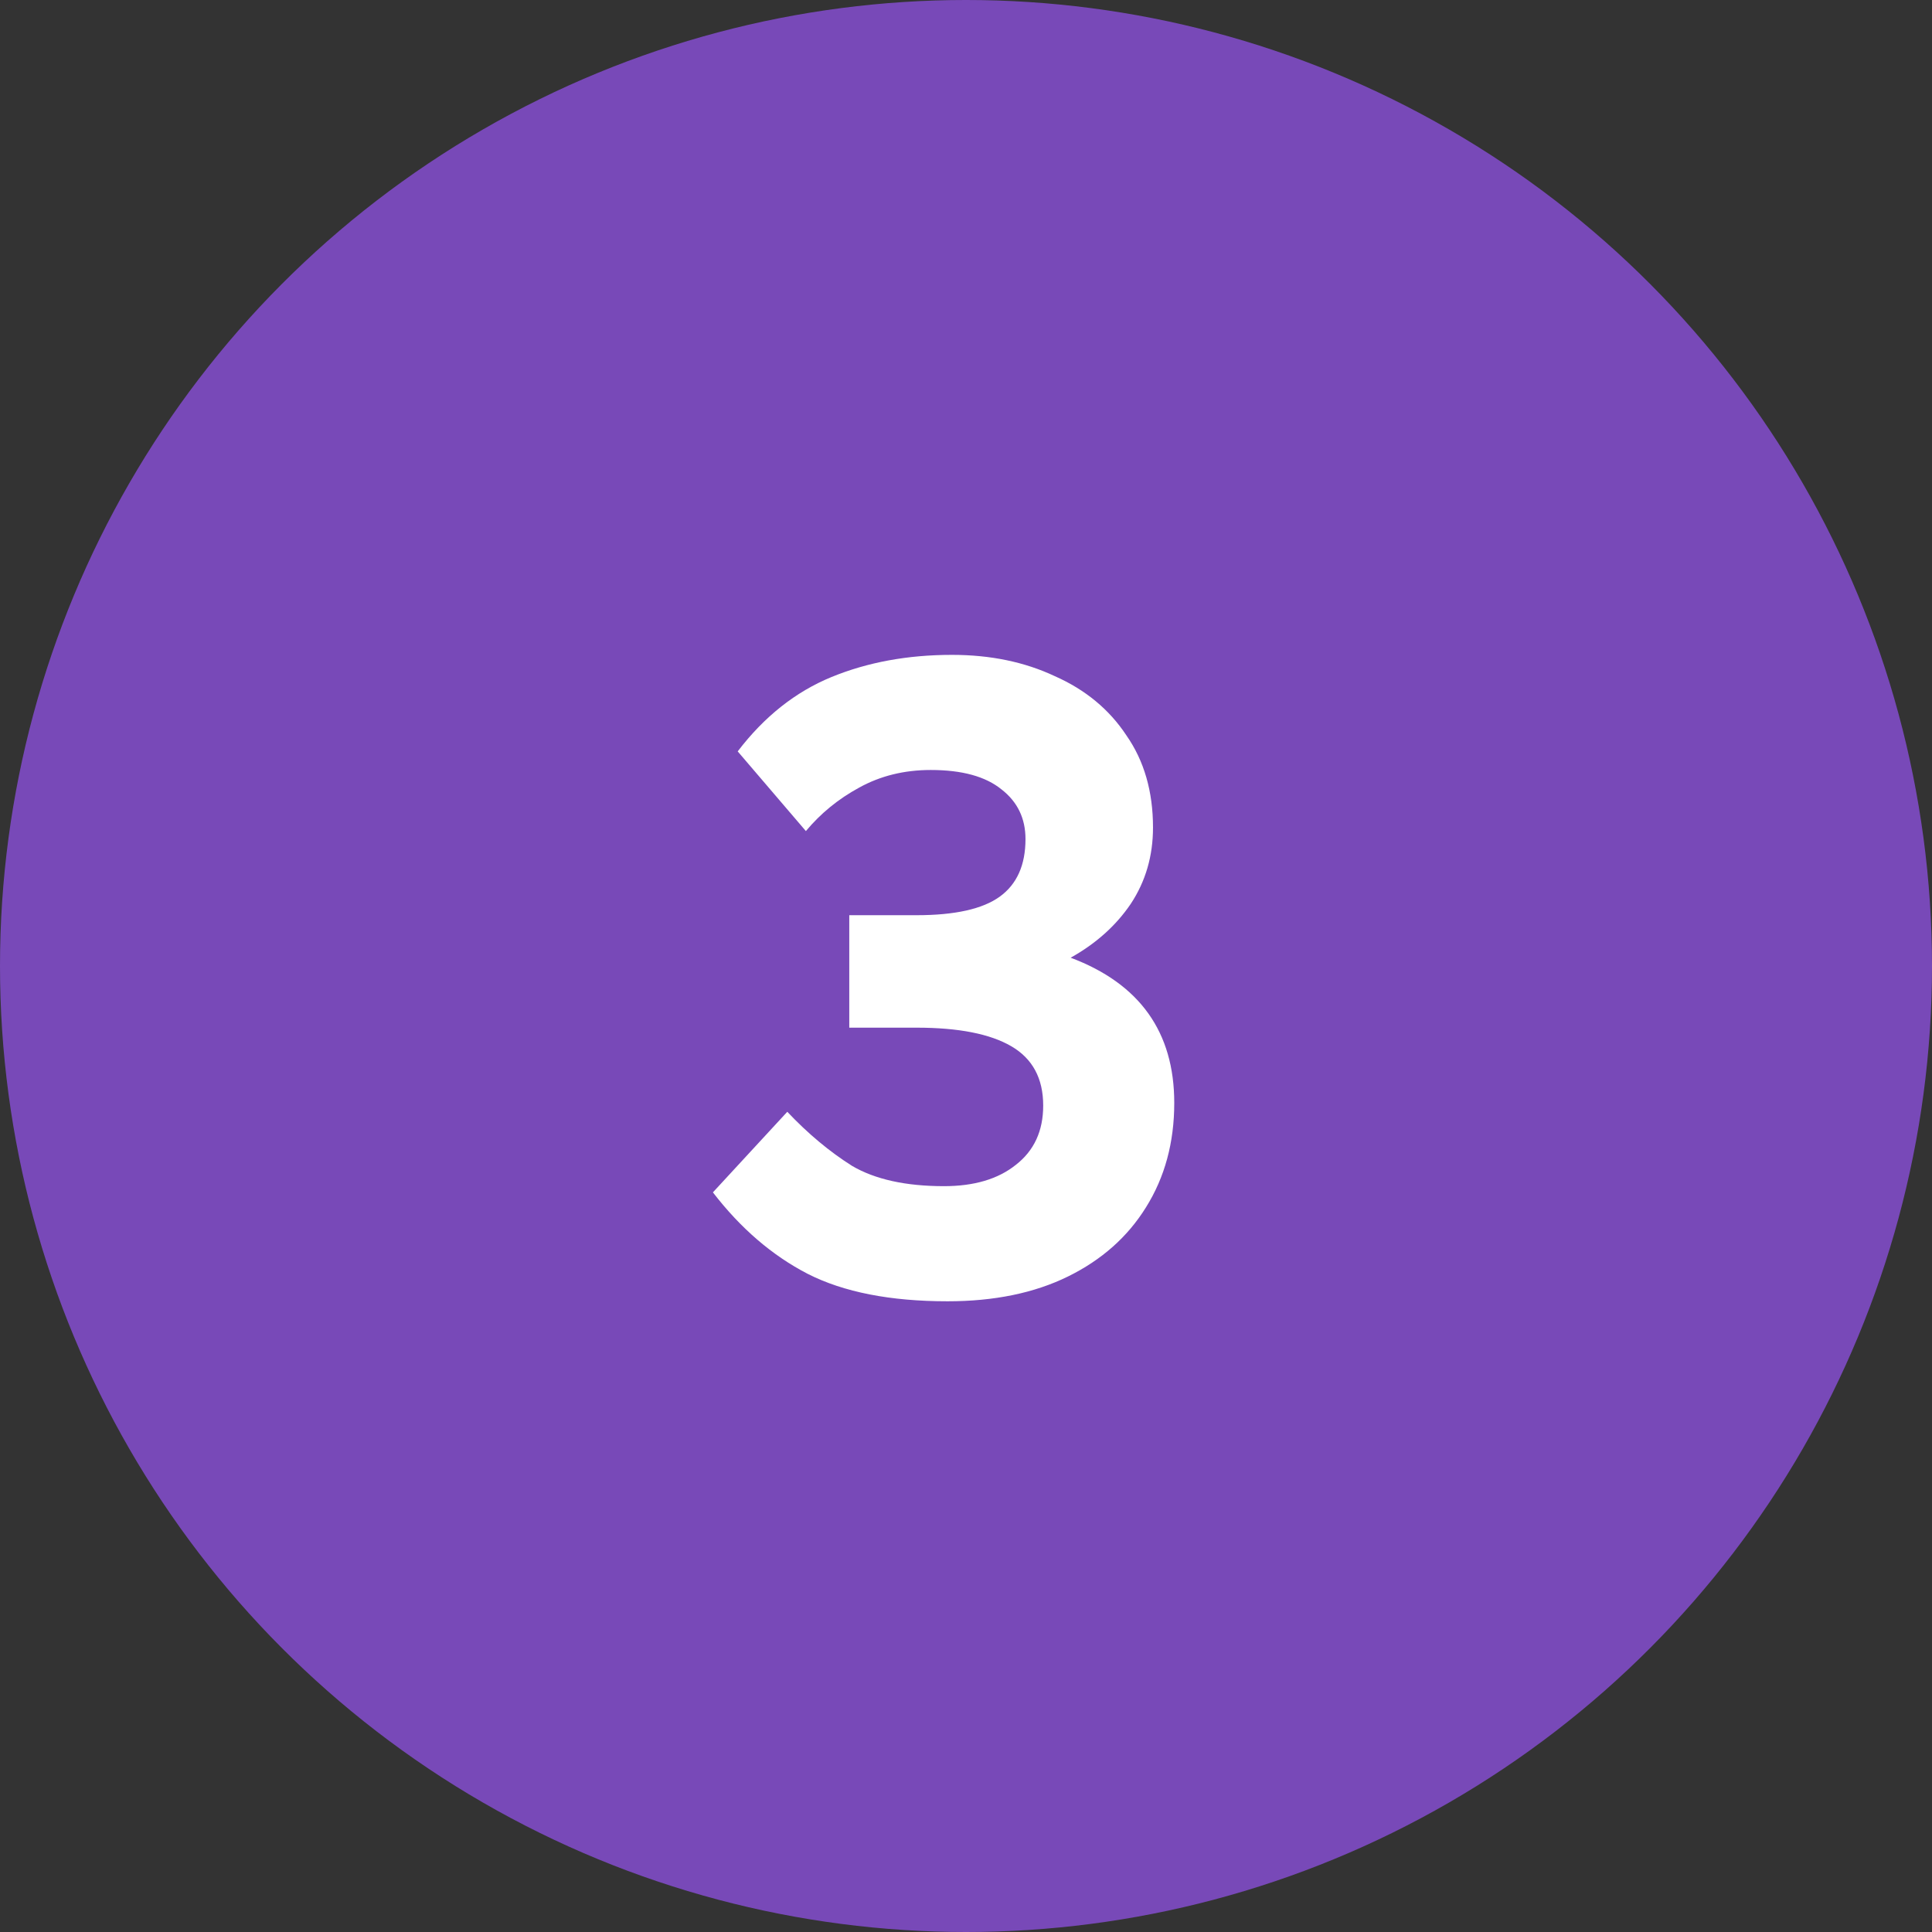
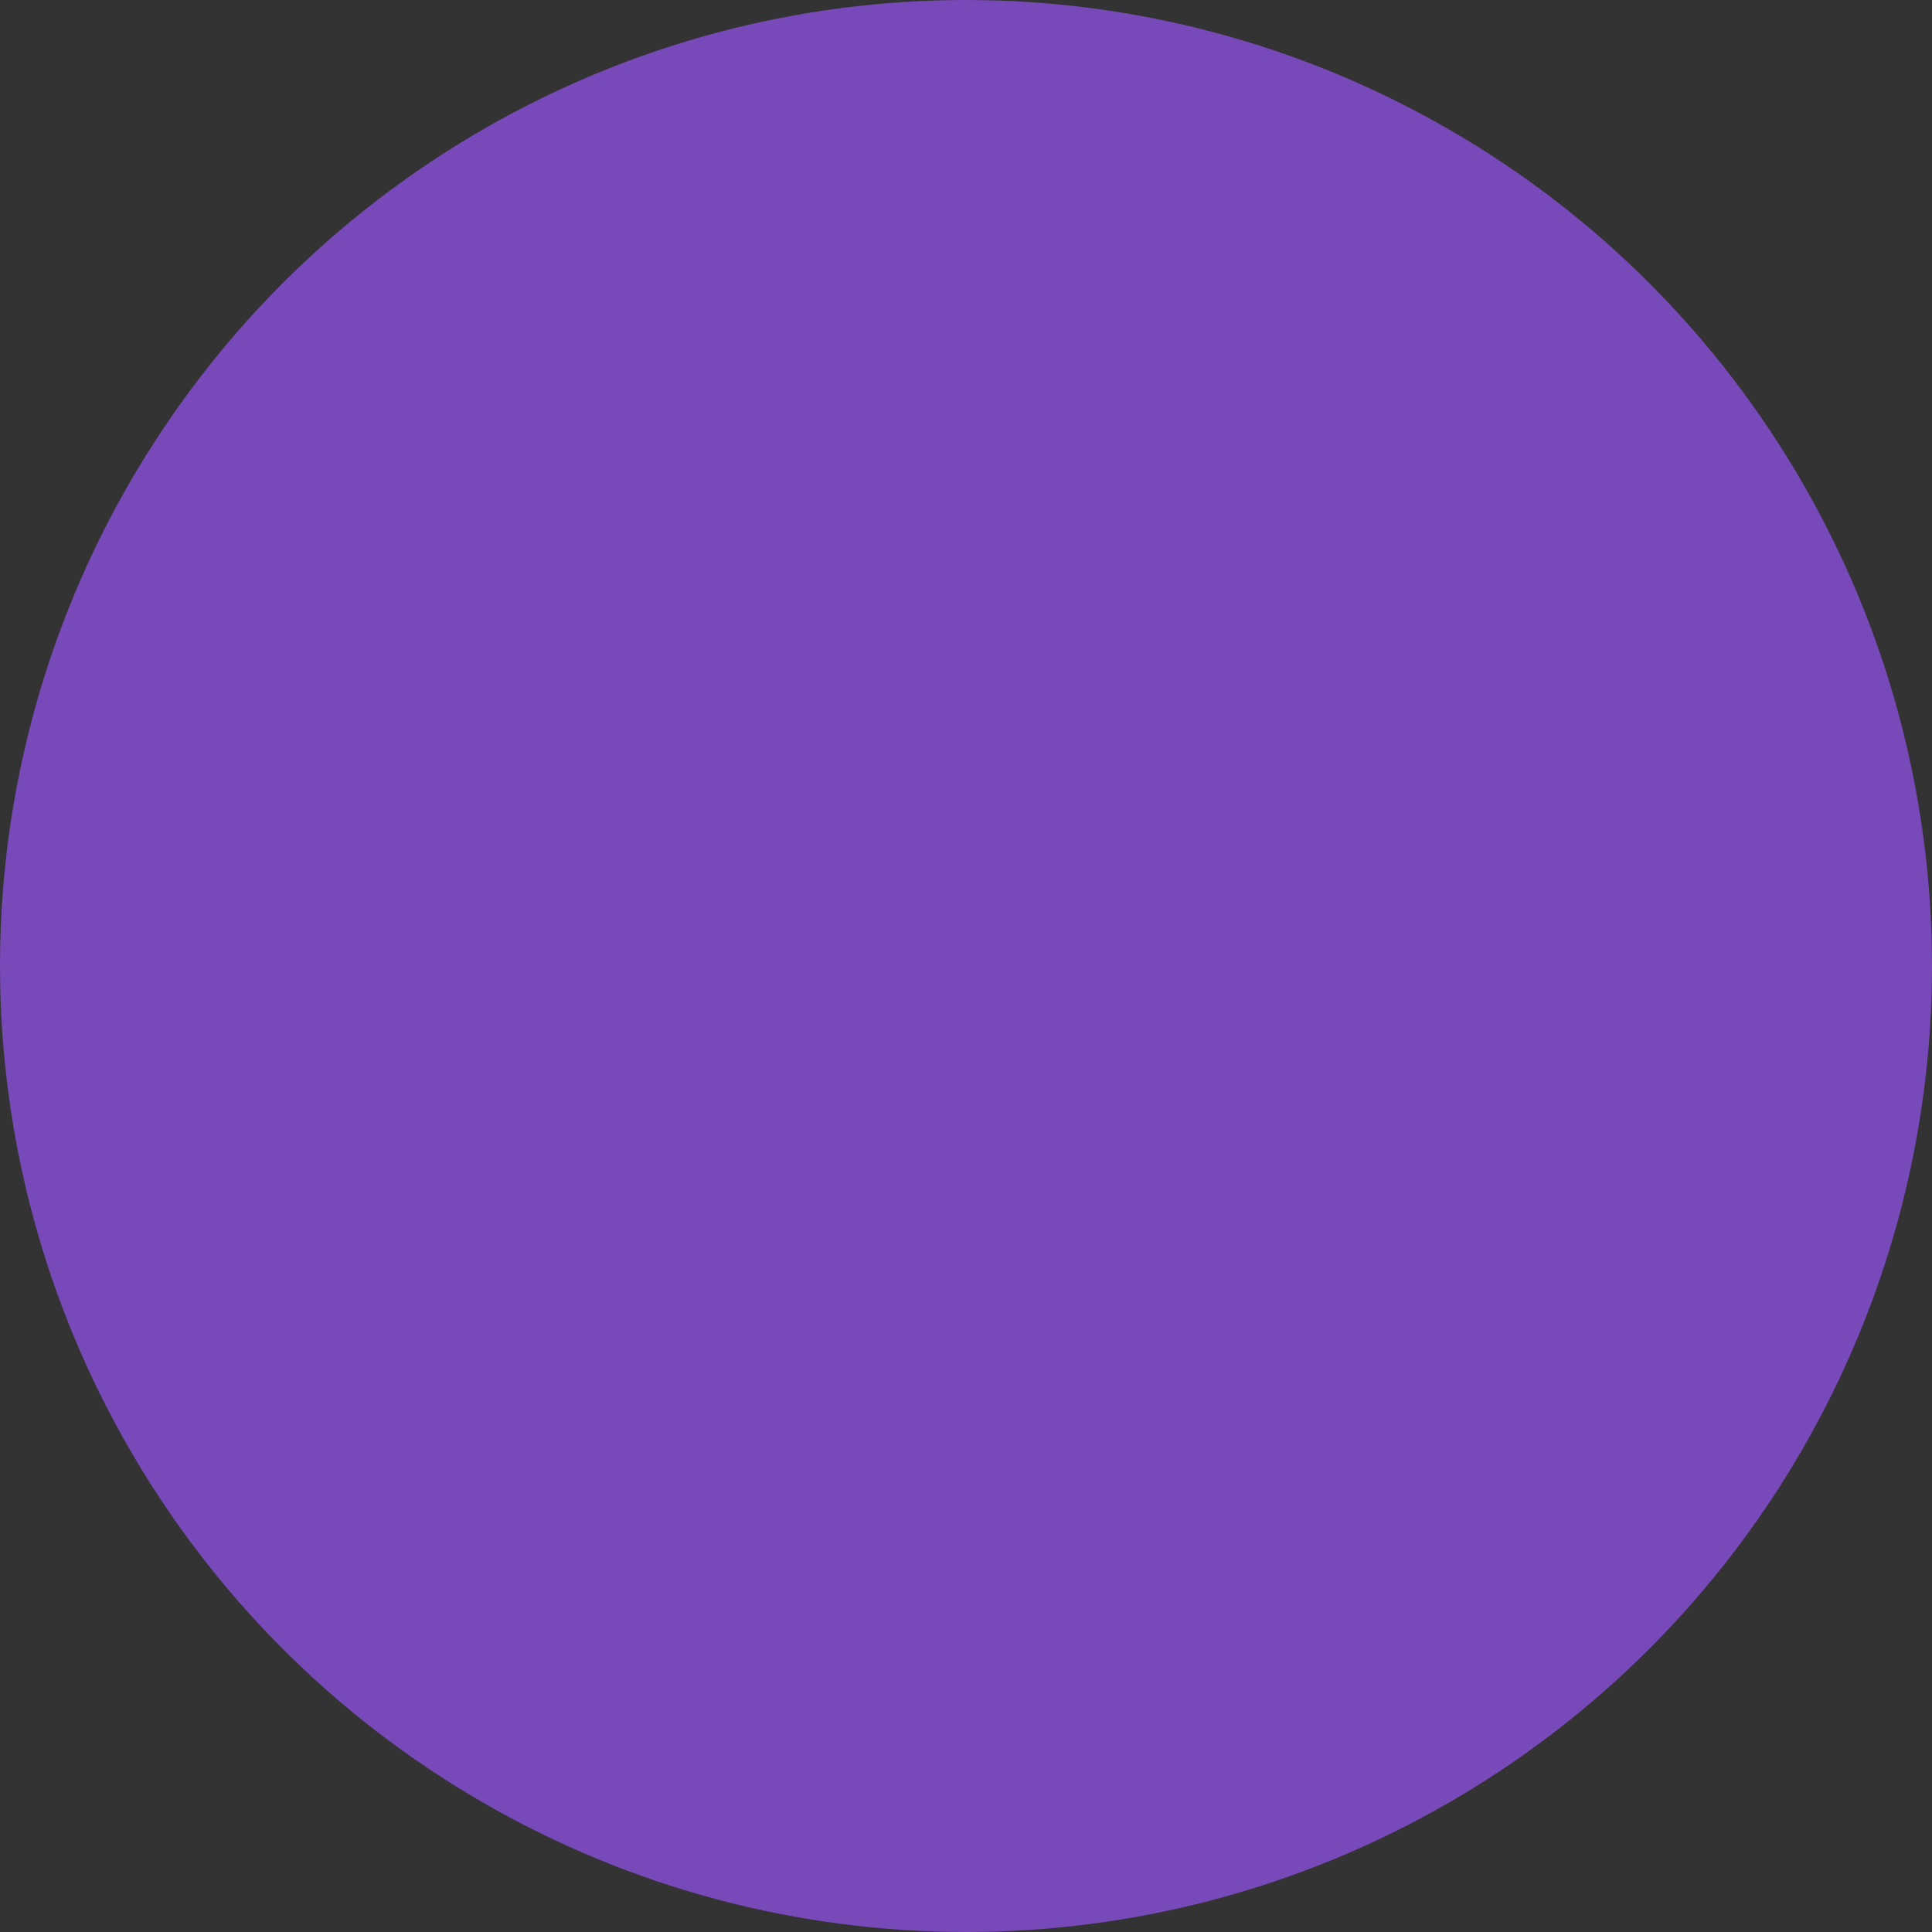
<svg xmlns="http://www.w3.org/2000/svg" width="48" height="48" viewBox="0 0 48 48" fill="none">
  <rect x="0" y="0" width="48" height="48" fill="#333333" stroke="none" />
  <circle cx="24" cy="24" r="24" fill="#7849B8" />
-   <path d="M23.542 32.33C22.119 32.33 20.961 32.103 20.066 31.648C19.186 31.193 18.401 30.519 17.712 29.624L19.56 27.622C20.073 28.165 20.609 28.612 21.166 28.964C21.738 29.301 22.501 29.47 23.454 29.47C24.202 29.47 24.796 29.294 25.236 28.942C25.691 28.59 25.918 28.099 25.918 27.468C25.918 26.793 25.654 26.302 25.126 25.994C24.598 25.686 23.813 25.532 22.772 25.532H21.1V22.738H22.772C23.725 22.738 24.415 22.584 24.84 22.276C25.265 21.968 25.478 21.491 25.478 20.846C25.478 20.333 25.28 19.922 24.884 19.614C24.488 19.291 23.901 19.13 23.124 19.13C22.464 19.13 21.87 19.277 21.342 19.57C20.829 19.849 20.389 20.208 20.022 20.648L18.328 18.668C18.988 17.803 19.765 17.187 20.66 16.82C21.555 16.453 22.552 16.27 23.652 16.27C24.605 16.27 25.456 16.446 26.204 16.798C26.967 17.135 27.561 17.627 27.986 18.272C28.426 18.903 28.646 19.665 28.646 20.56C28.646 21.264 28.463 21.895 28.096 22.452C27.729 22.995 27.231 23.442 26.6 23.794C28.316 24.439 29.174 25.642 29.174 27.402C29.174 28.385 28.939 29.25 28.47 29.998C28.015 30.731 27.37 31.303 26.534 31.714C25.698 32.125 24.701 32.33 23.542 32.33Z" fill="white" />
</svg>